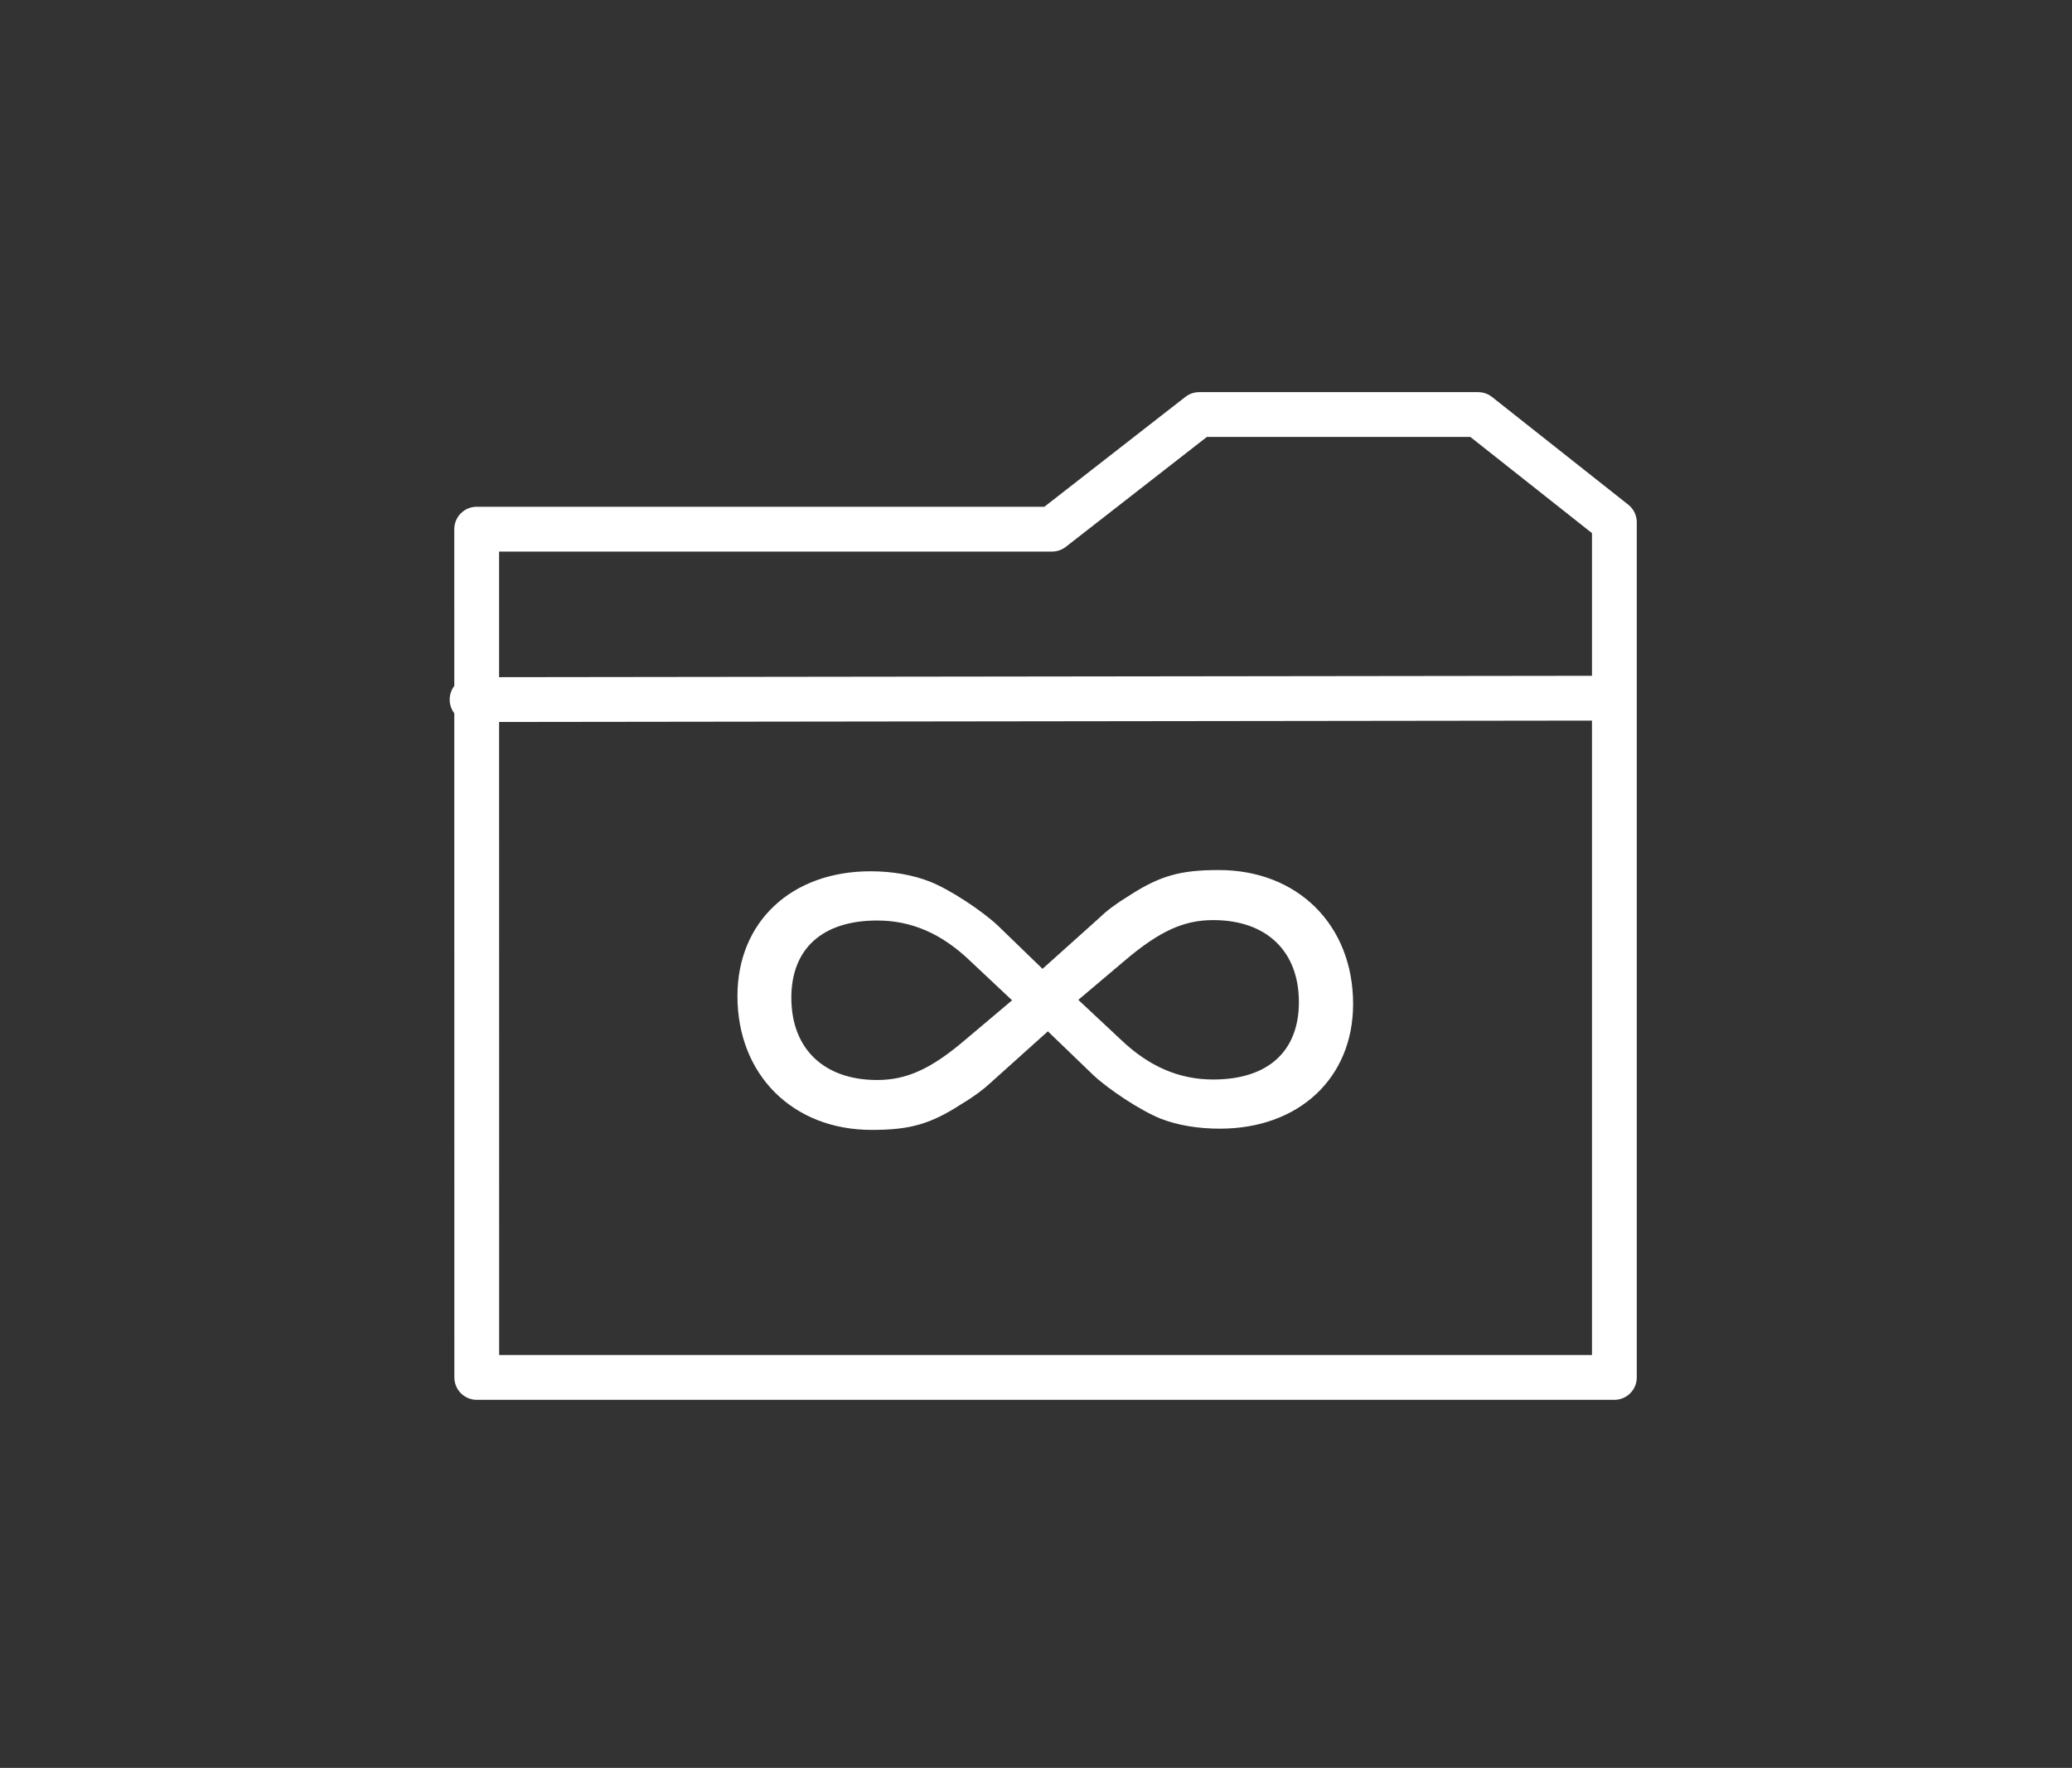
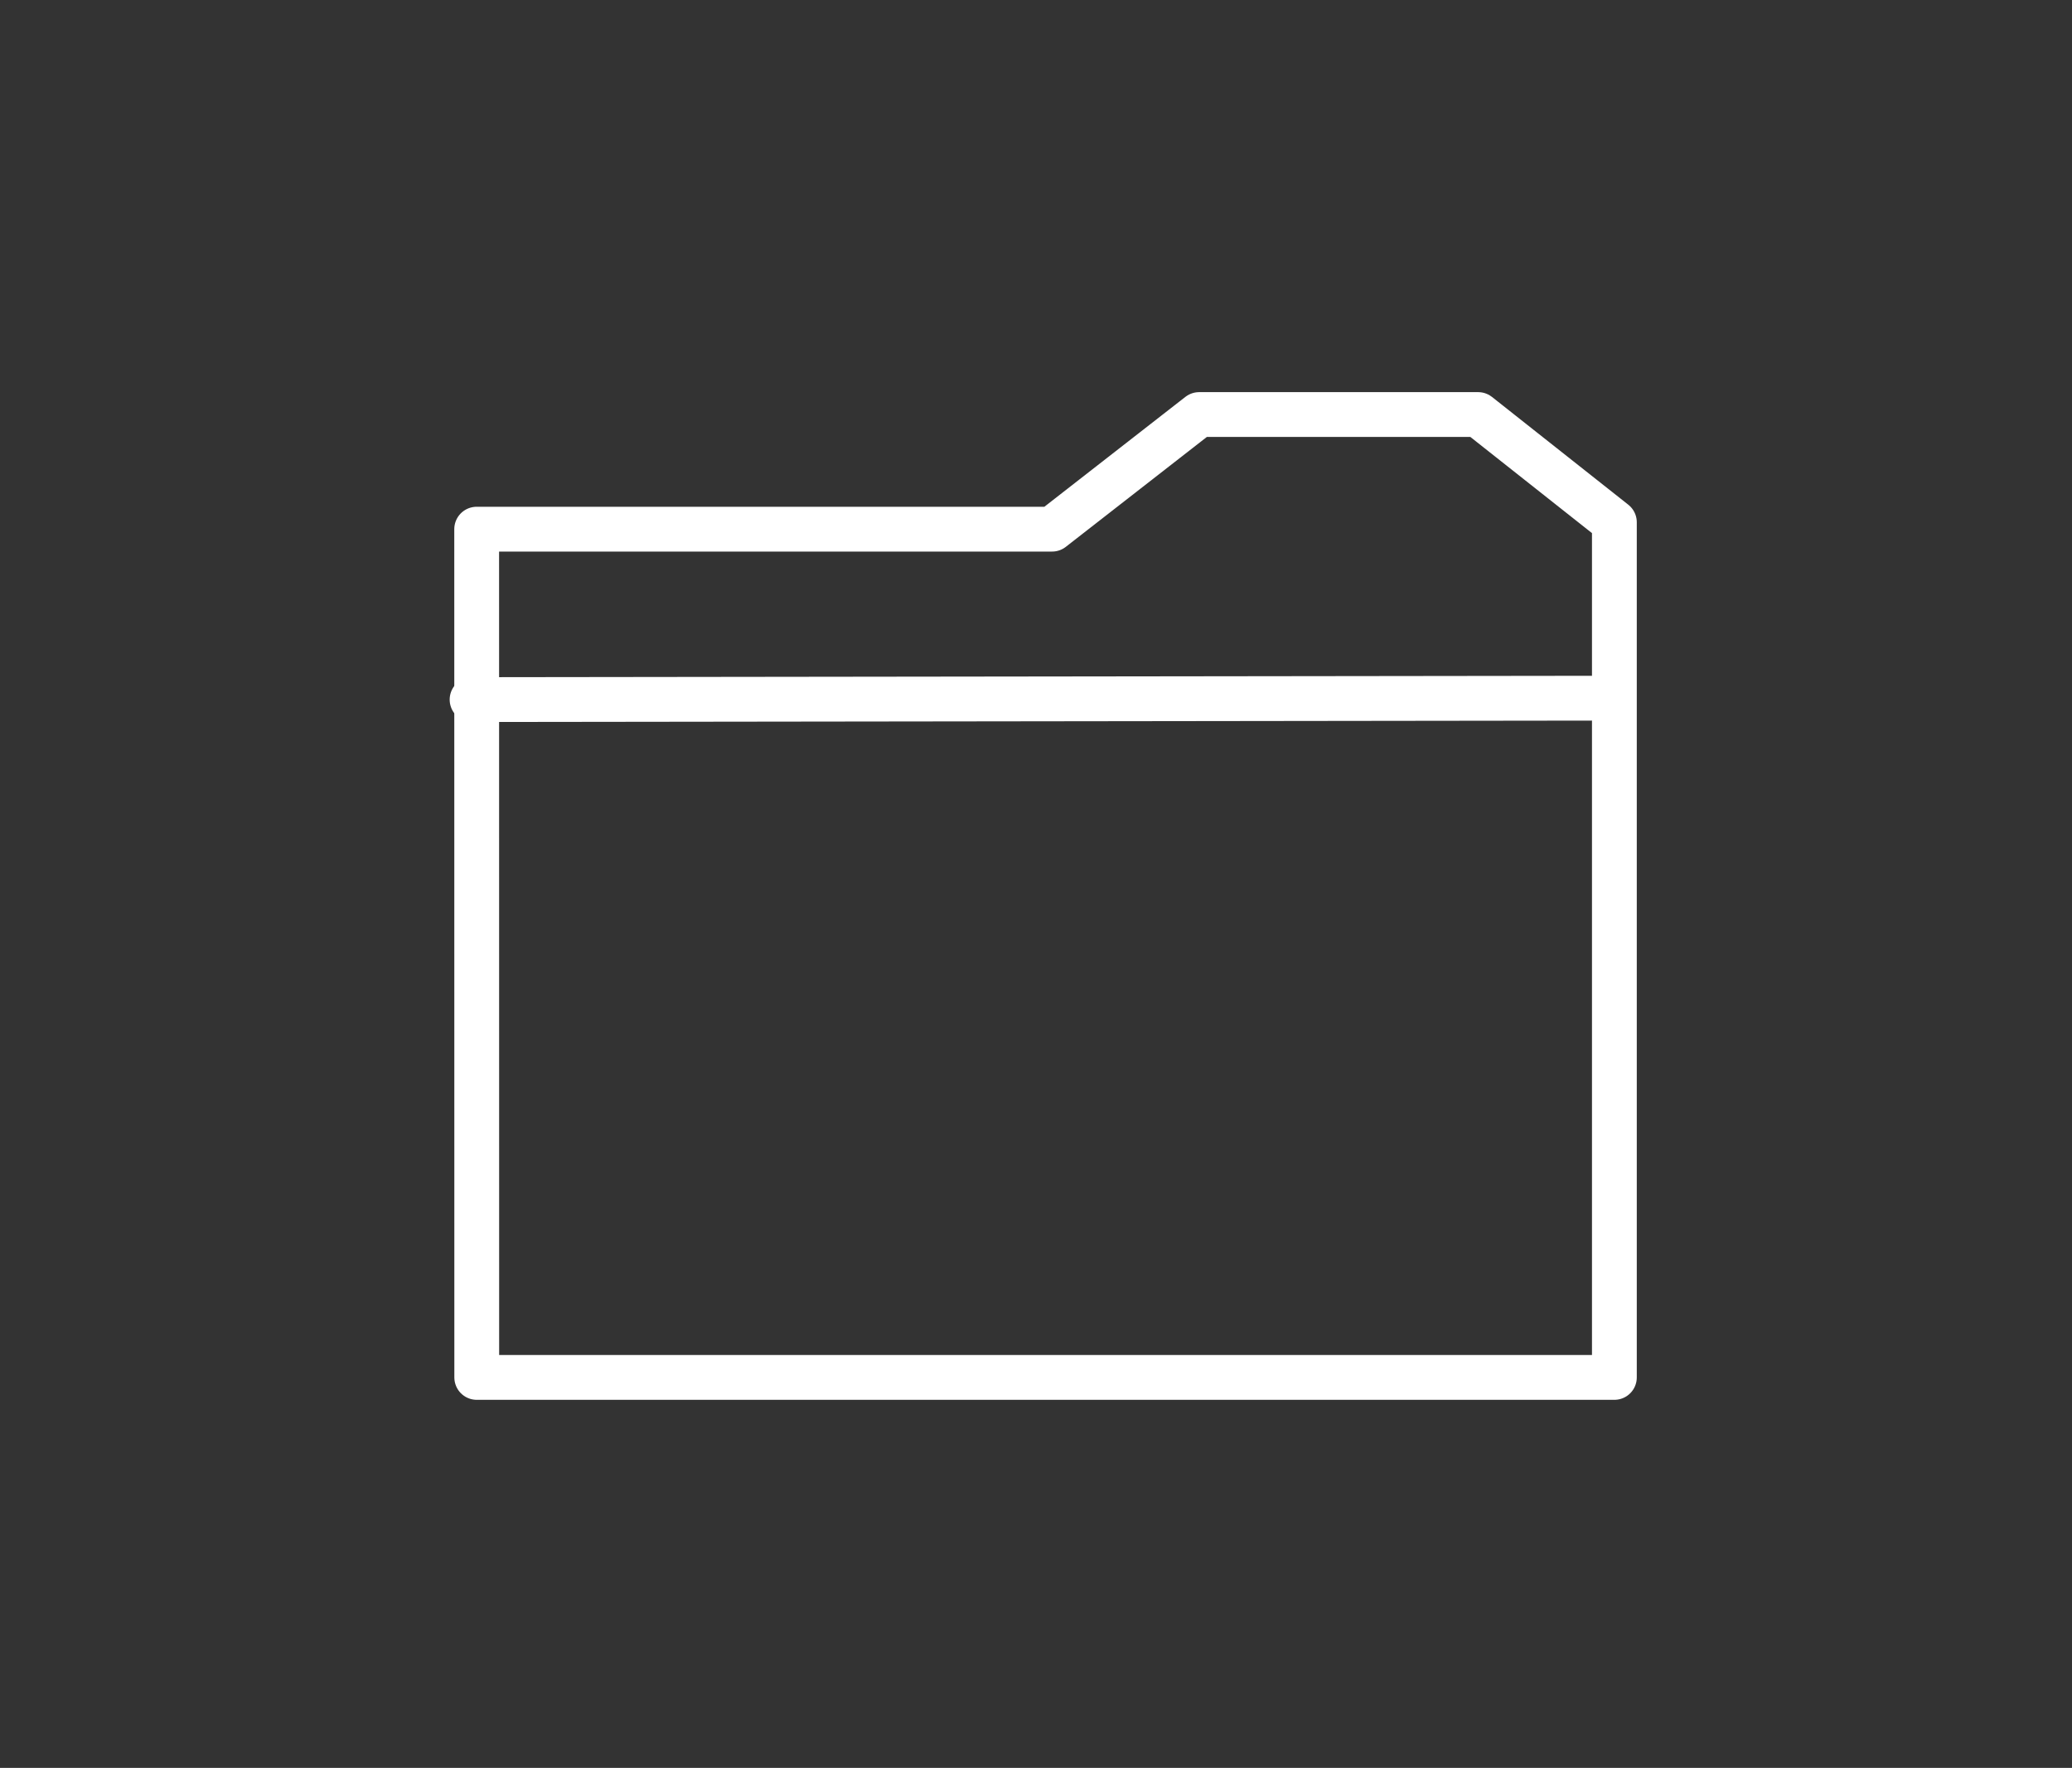
<svg xmlns="http://www.w3.org/2000/svg" width="143" height="122" viewBox="0 0 143 122" fill="none">
  <rect x="0" y="0" width="143" height="122" fill="#333333" stroke="none" />
  <path fill-rule="evenodd" clip-rule="evenodd" d="M32.898 36.517H72.608L82.761 28.607H102.014L111.417 36.041V95.054H32.903L32.898 36.517Z" stroke="white" stroke-width="3.092" stroke-linecap="round" stroke-linejoin="round" />
  <path d="M32.58 48.279L111.199 48.18" stroke="white" stroke-width="3.092" stroke-linecap="round" stroke-linejoin="round" />
-   <path fill-rule="evenodd" clip-rule="evenodd" d="M71.95 66.858L68.839 63.847C67.759 62.844 65.563 61.378 64.143 60.826C63.022 60.389 61.612 60.126 60.087 60.126C54.615 60.126 50.895 63.614 50.895 68.737C50.895 74.182 54.73 77.973 60.152 77.973C62.802 77.973 64.208 77.586 66.403 76.16C67.243 75.658 67.924 75.141 68.374 74.714L72.32 71.171L75.445 74.182C76.496 75.171 78.716 76.647 80.122 77.203C81.252 77.645 82.667 77.889 84.183 77.889C89.644 77.889 93.385 74.396 93.385 69.283C93.385 63.818 89.544 60.041 84.123 60.041C81.472 60.041 80.061 60.419 77.871 61.845C77.021 62.362 76.341 62.878 75.9 63.316L71.95 66.858ZM83.732 63.495C87.398 63.495 89.644 65.631 89.644 69.154C89.644 72.552 87.513 74.495 83.732 74.495C81.367 74.495 79.276 73.596 77.306 71.698L74.42 69L77.641 66.277C80.016 64.265 81.687 63.495 83.732 63.495ZM60.537 74.53C56.876 74.53 54.615 72.384 54.615 68.851C54.615 65.467 56.761 63.524 60.537 63.524C62.902 63.524 64.988 64.419 66.973 66.327L69.849 69.03L66.633 71.743C64.268 73.765 62.572 74.53 60.537 74.53Z" fill="white" />
</svg>